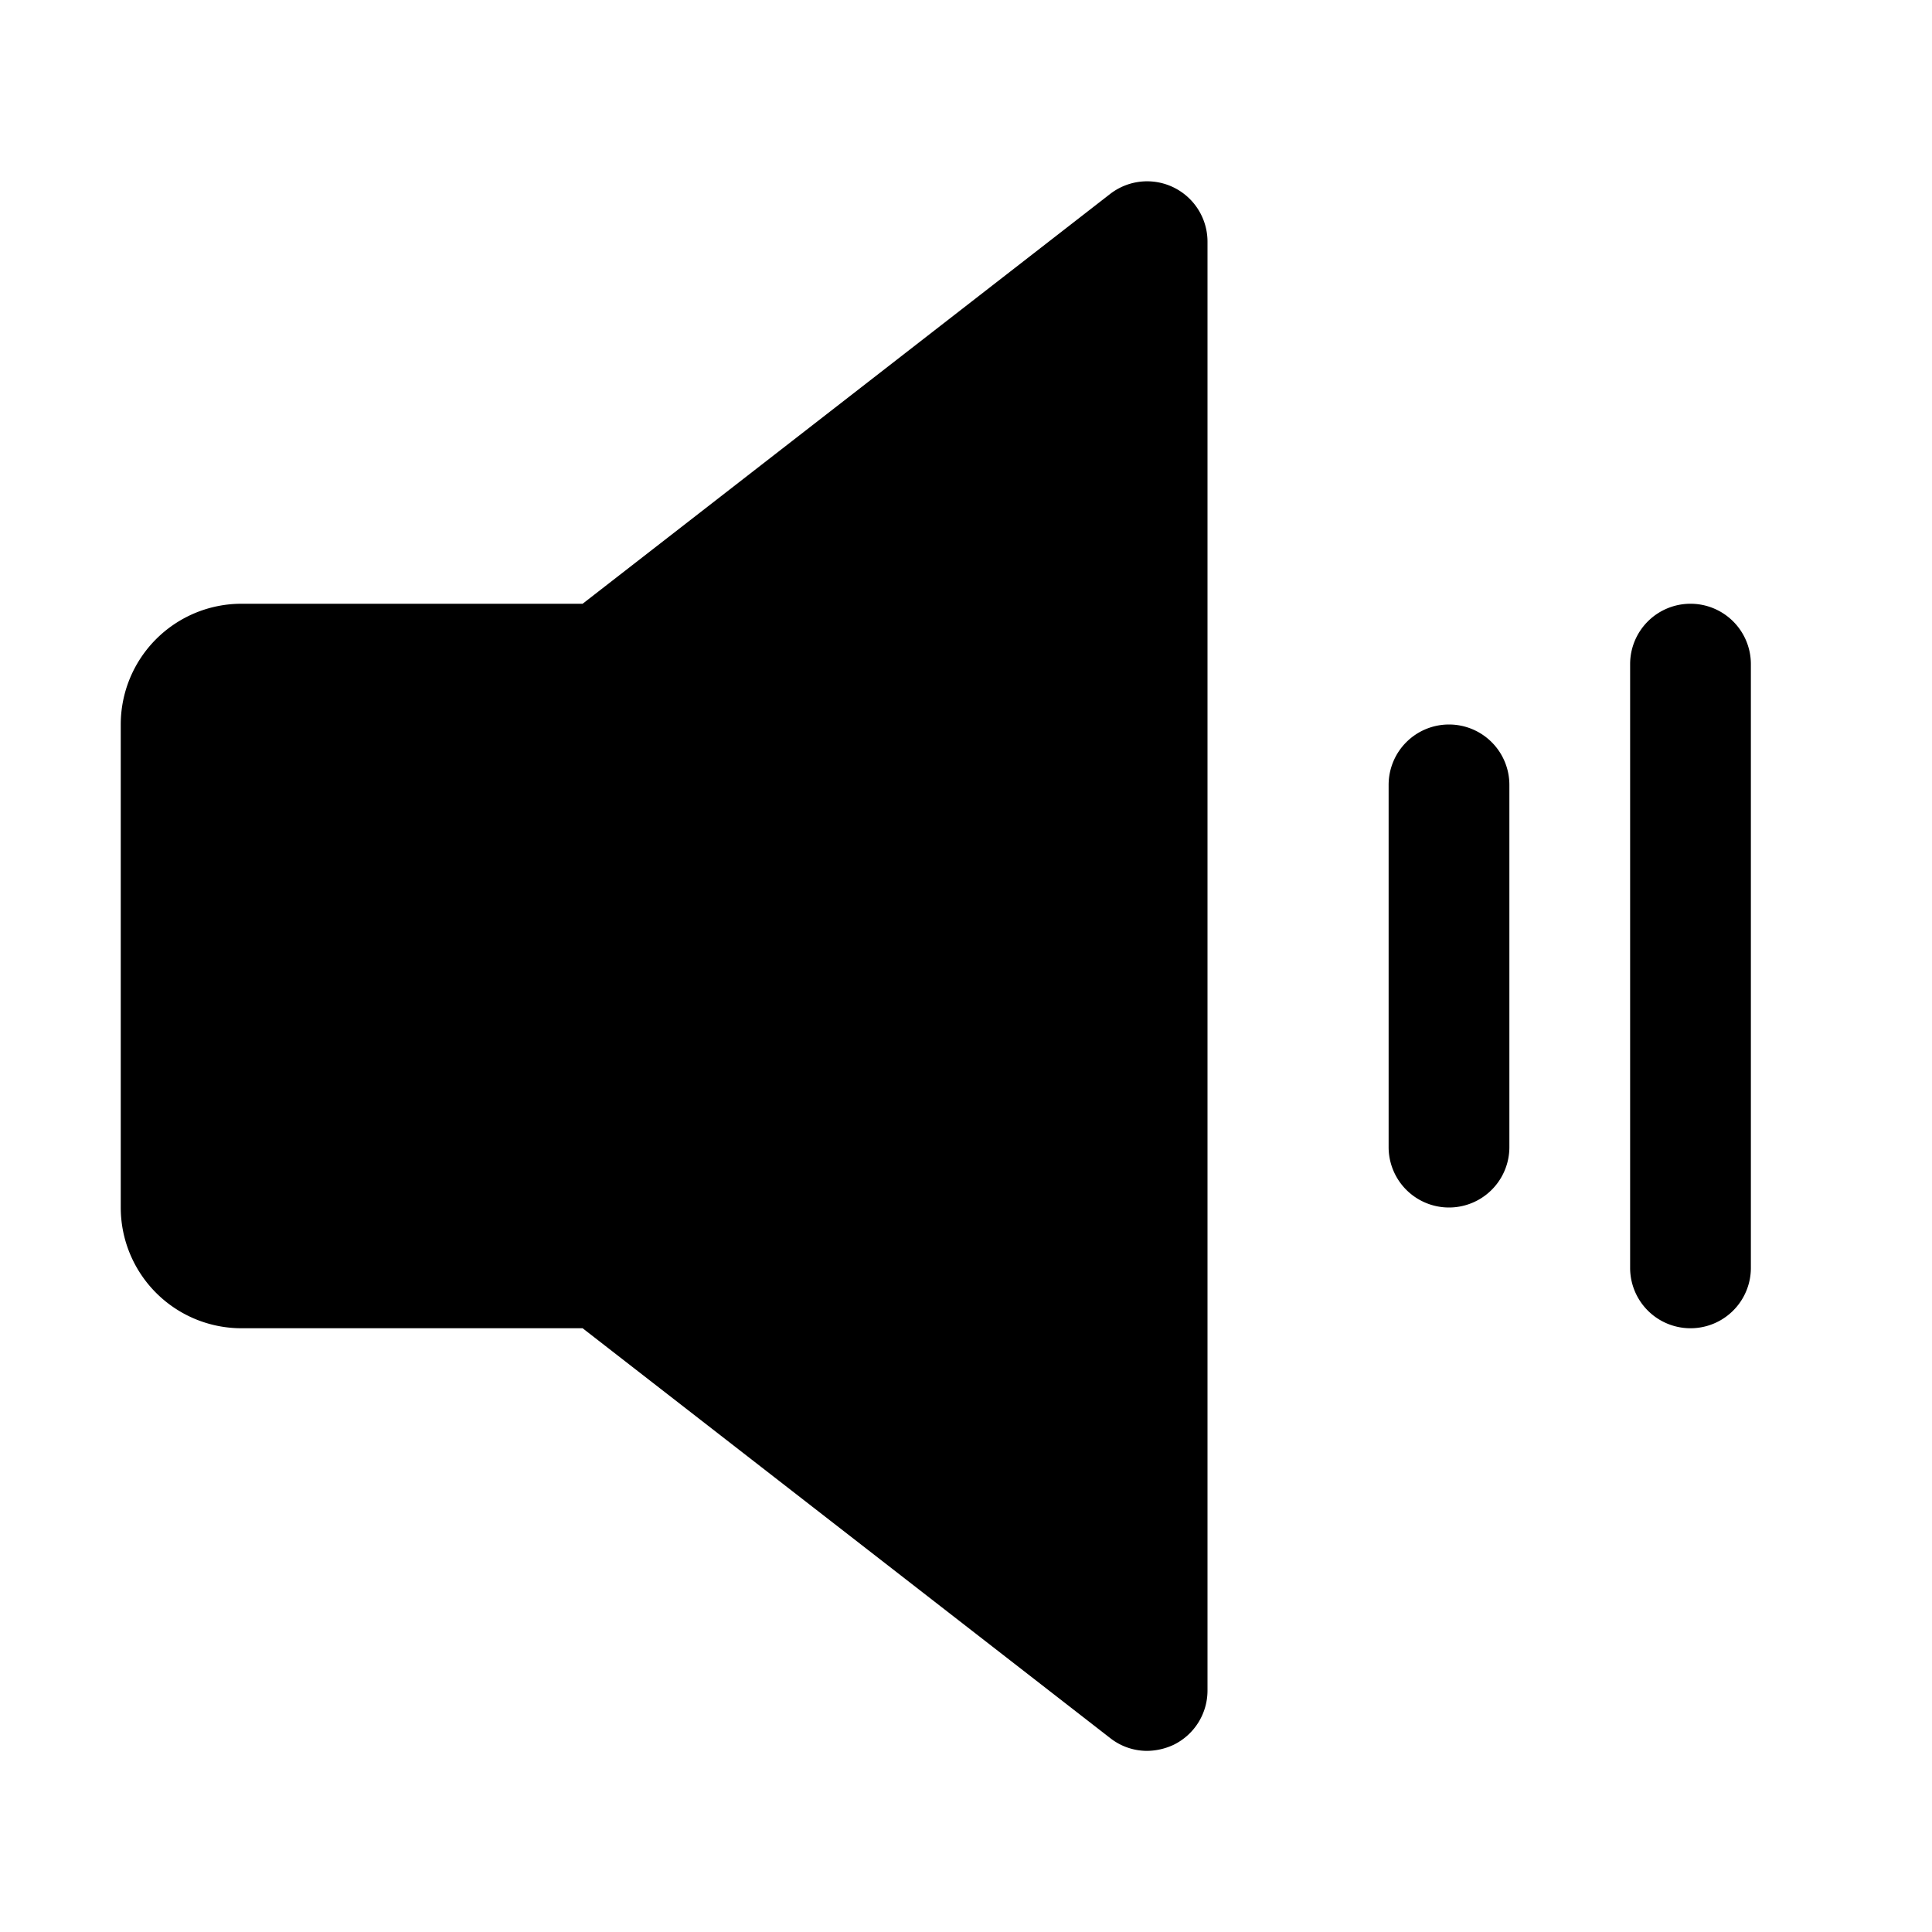
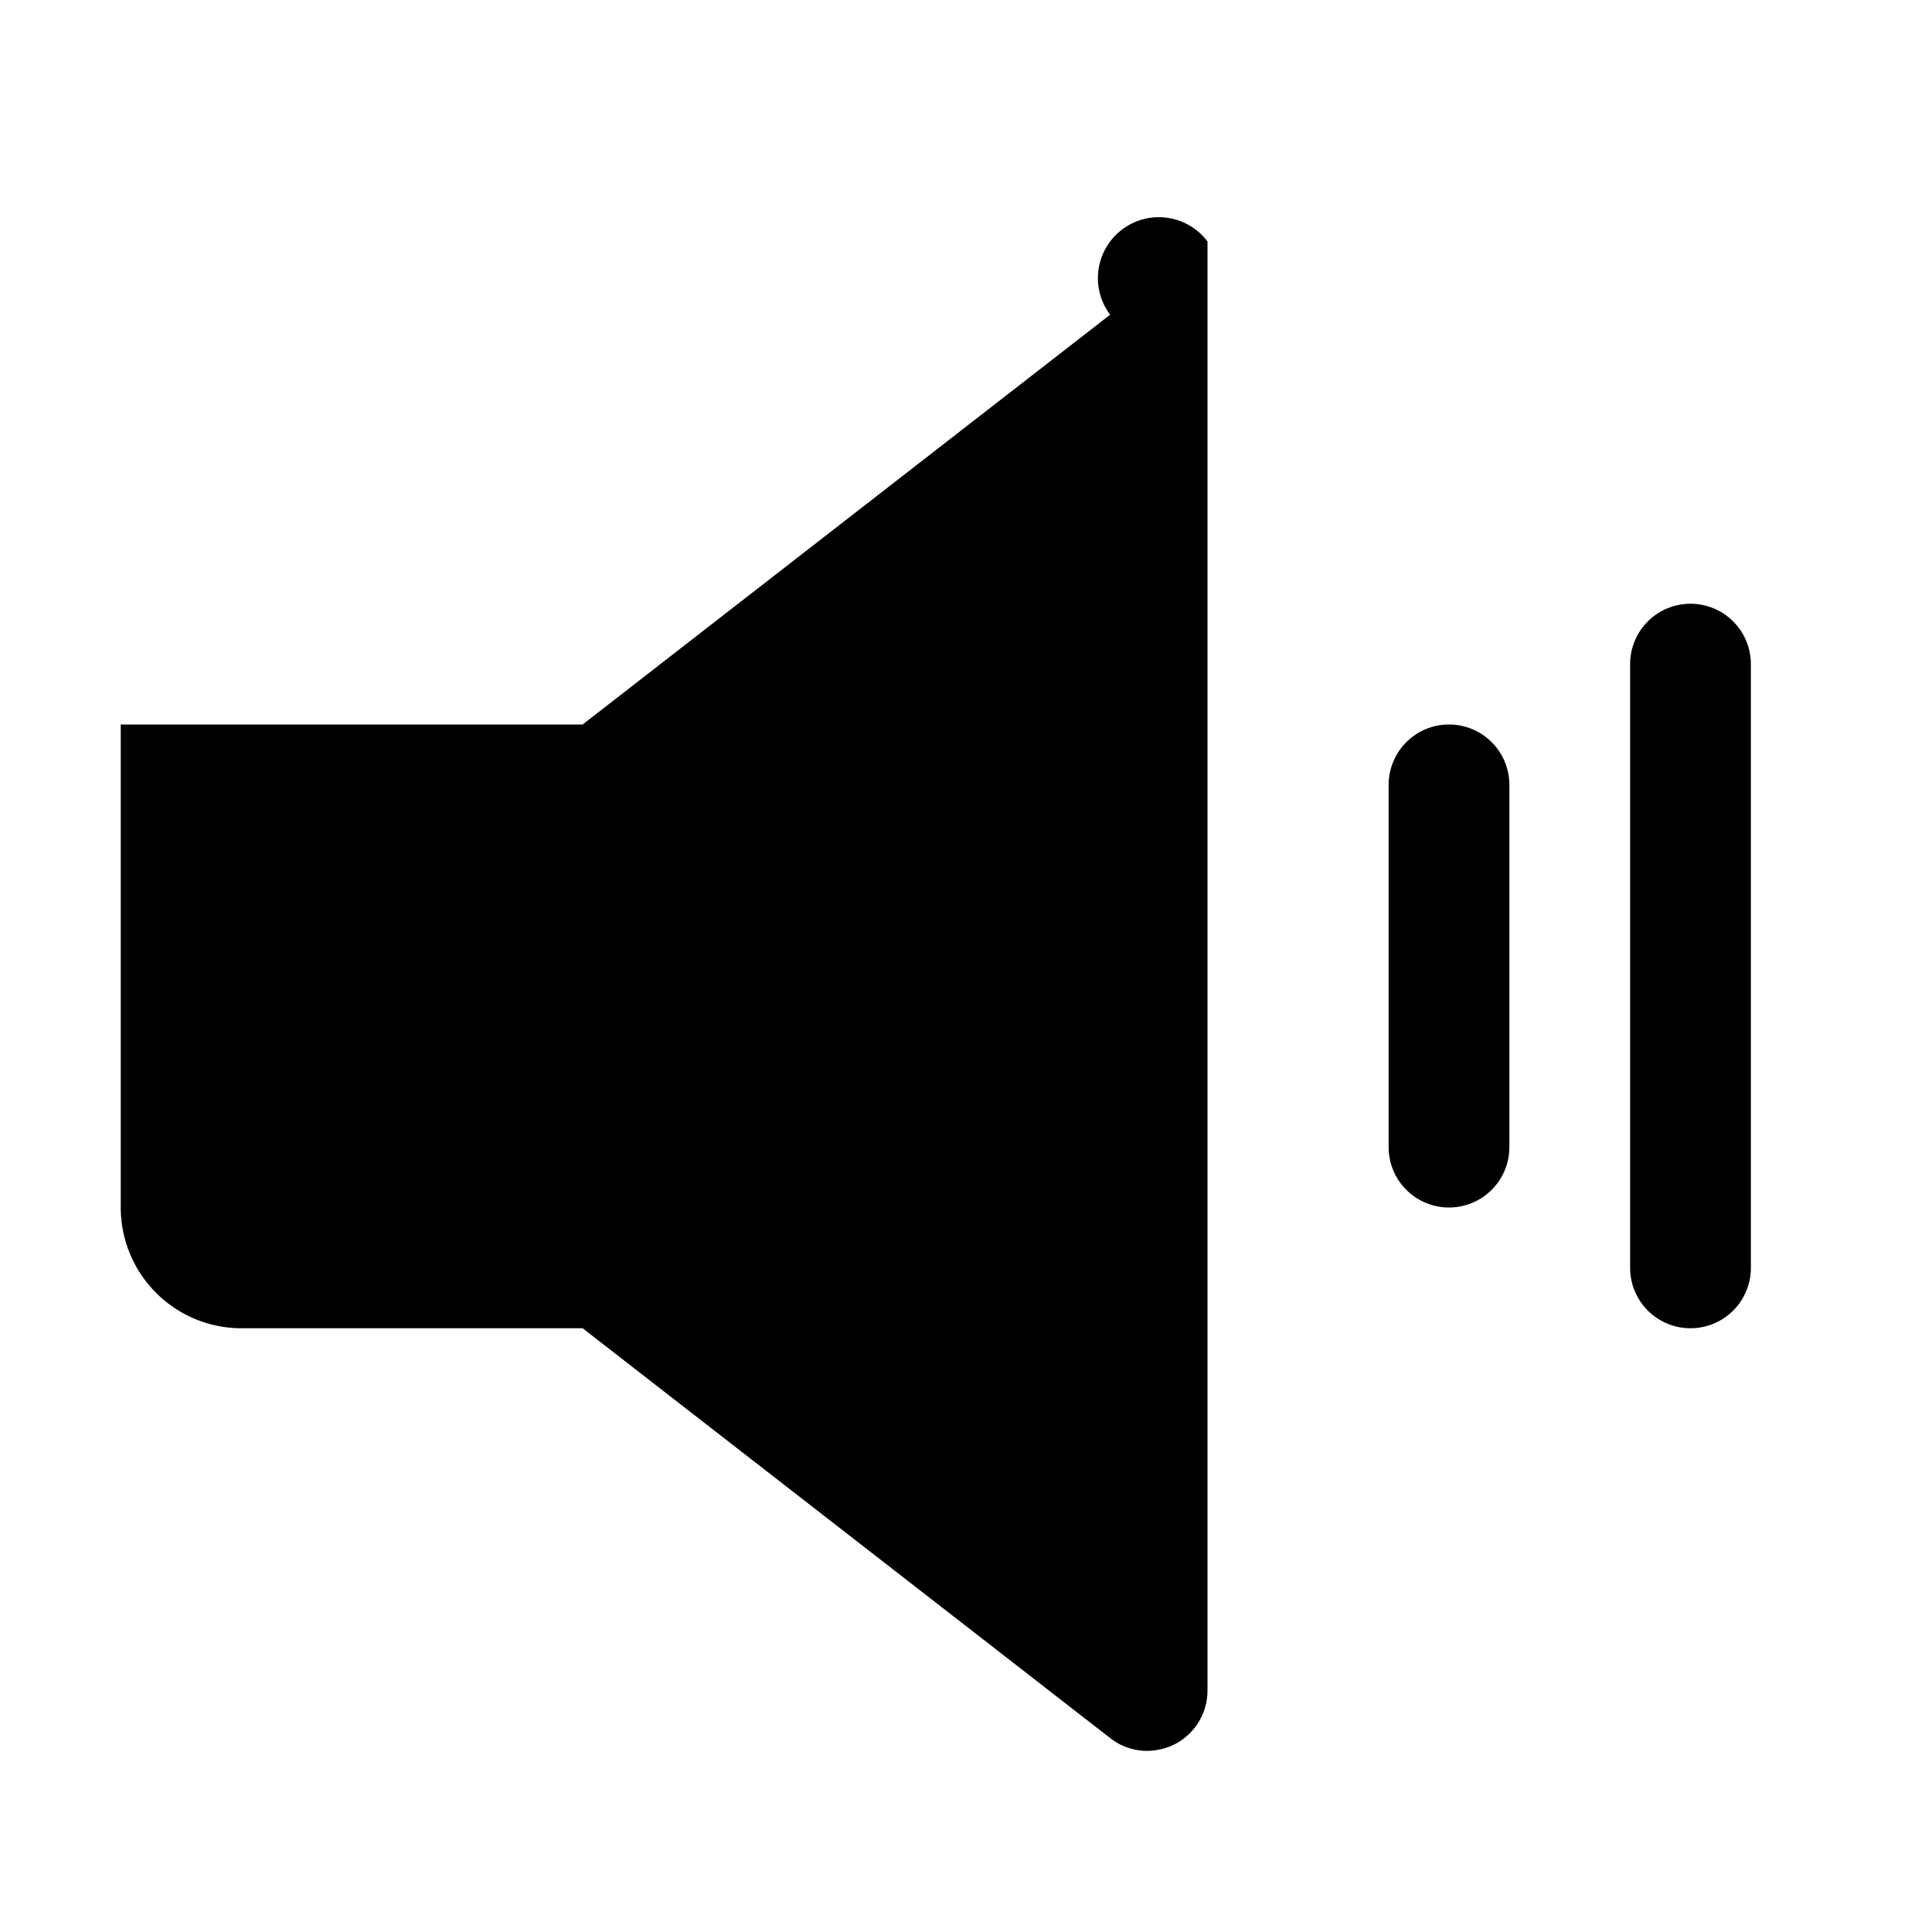
<svg xmlns="http://www.w3.org/2000/svg" viewBox="0 0 256 256" fill="currentColor">
-   <path d="M160,32V224a8,8,0,0,1-4.5,7.2,8.5,8.5,0,0,1-3.5.8,7.9,7.9,0,0,1-4.9-1.7L77.2,176H32a16,16,0,0,1-16-16V96A16,16,0,0,1,32,80H77.2l69.9-54.3A8,8,0,0,1,160,32Zm32,64a8,8,0,0,0-8,8v48a8,8,0,0,0,16,0V104A8,8,0,0,0,192,96Zm32-16a8,8,0,0,0-8,8v80a8,8,0,0,0,16,0V88A8,8,0,0,0,224,80Z" />
+   <path d="M160,32V224a8,8,0,0,1-4.5,7.2,8.5,8.5,0,0,1-3.5.8,7.9,7.9,0,0,1-4.9-1.7L77.2,176H32a16,16,0,0,1-16-16V96H77.2l69.9-54.3A8,8,0,0,1,160,32Zm32,64a8,8,0,0,0-8,8v48a8,8,0,0,0,16,0V104A8,8,0,0,0,192,96Zm32-16a8,8,0,0,0-8,8v80a8,8,0,0,0,16,0V88A8,8,0,0,0,224,80Z" />
</svg>